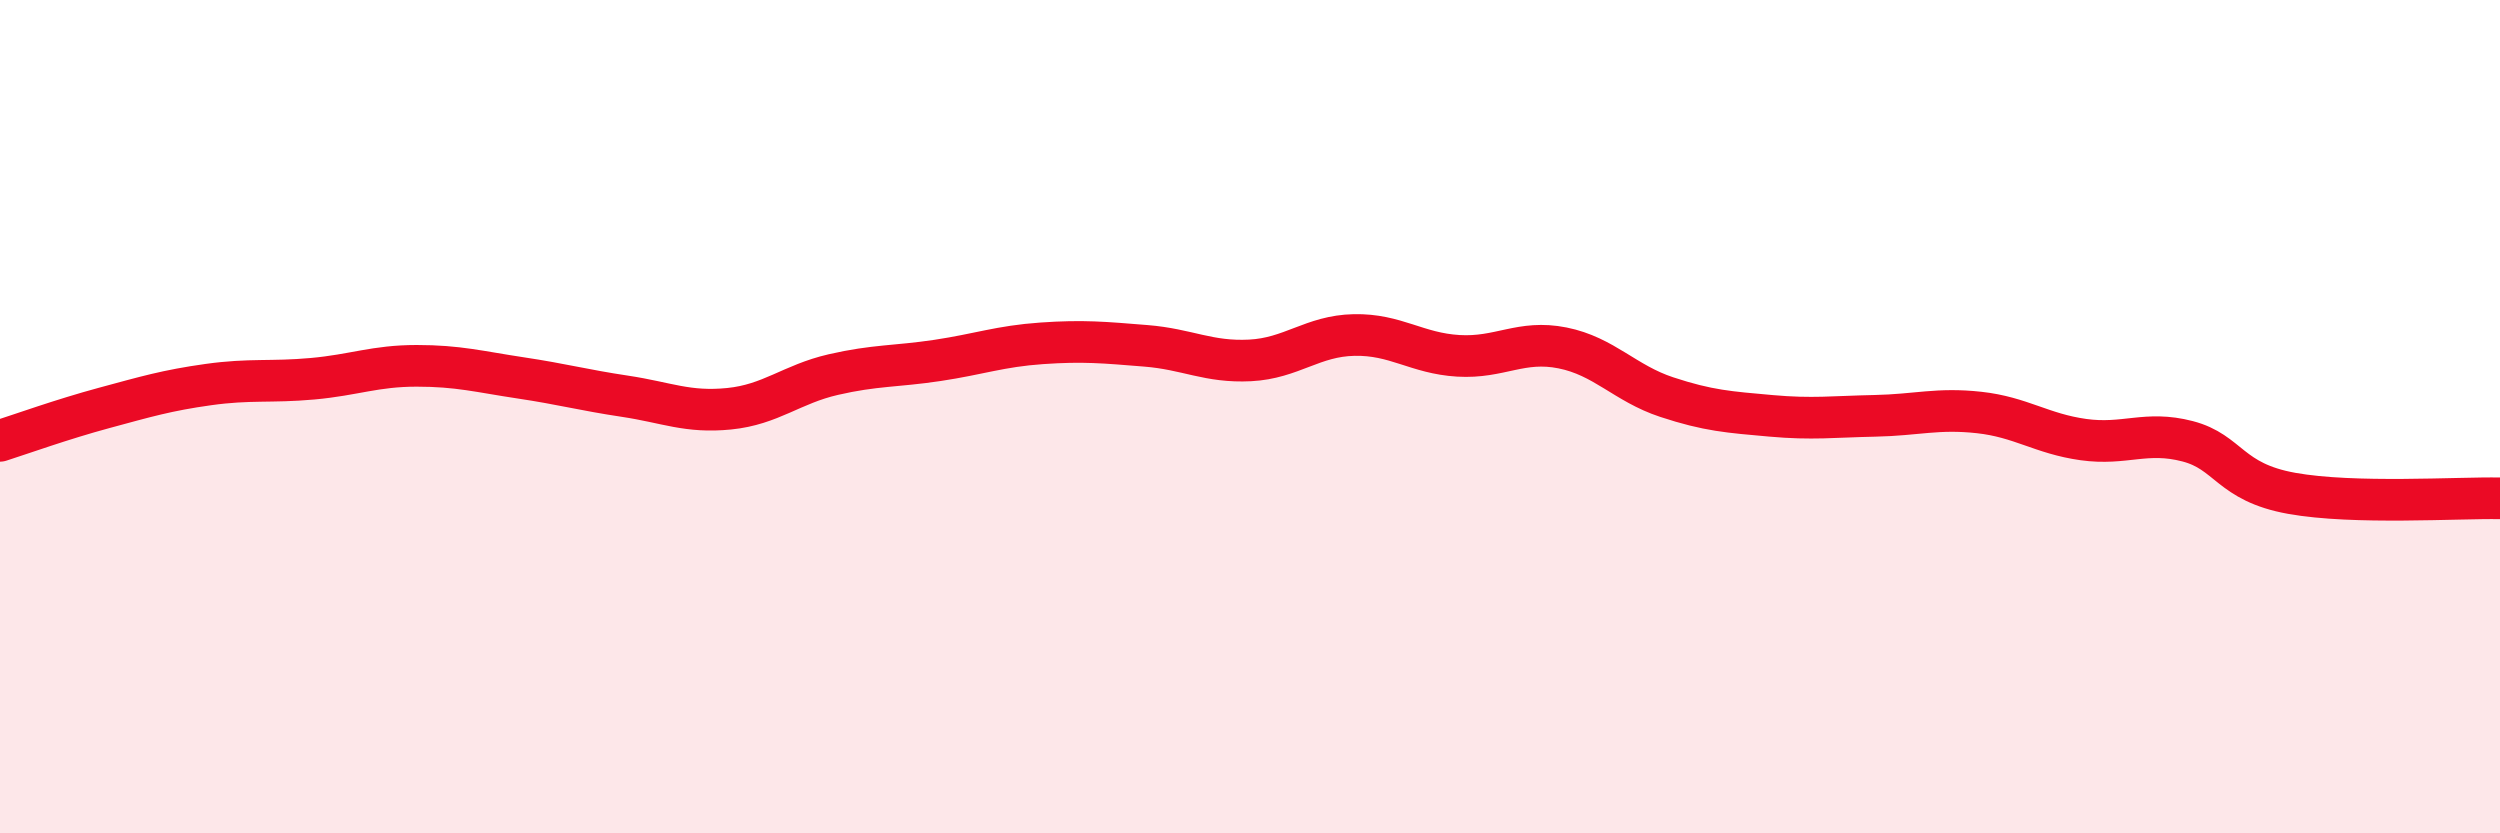
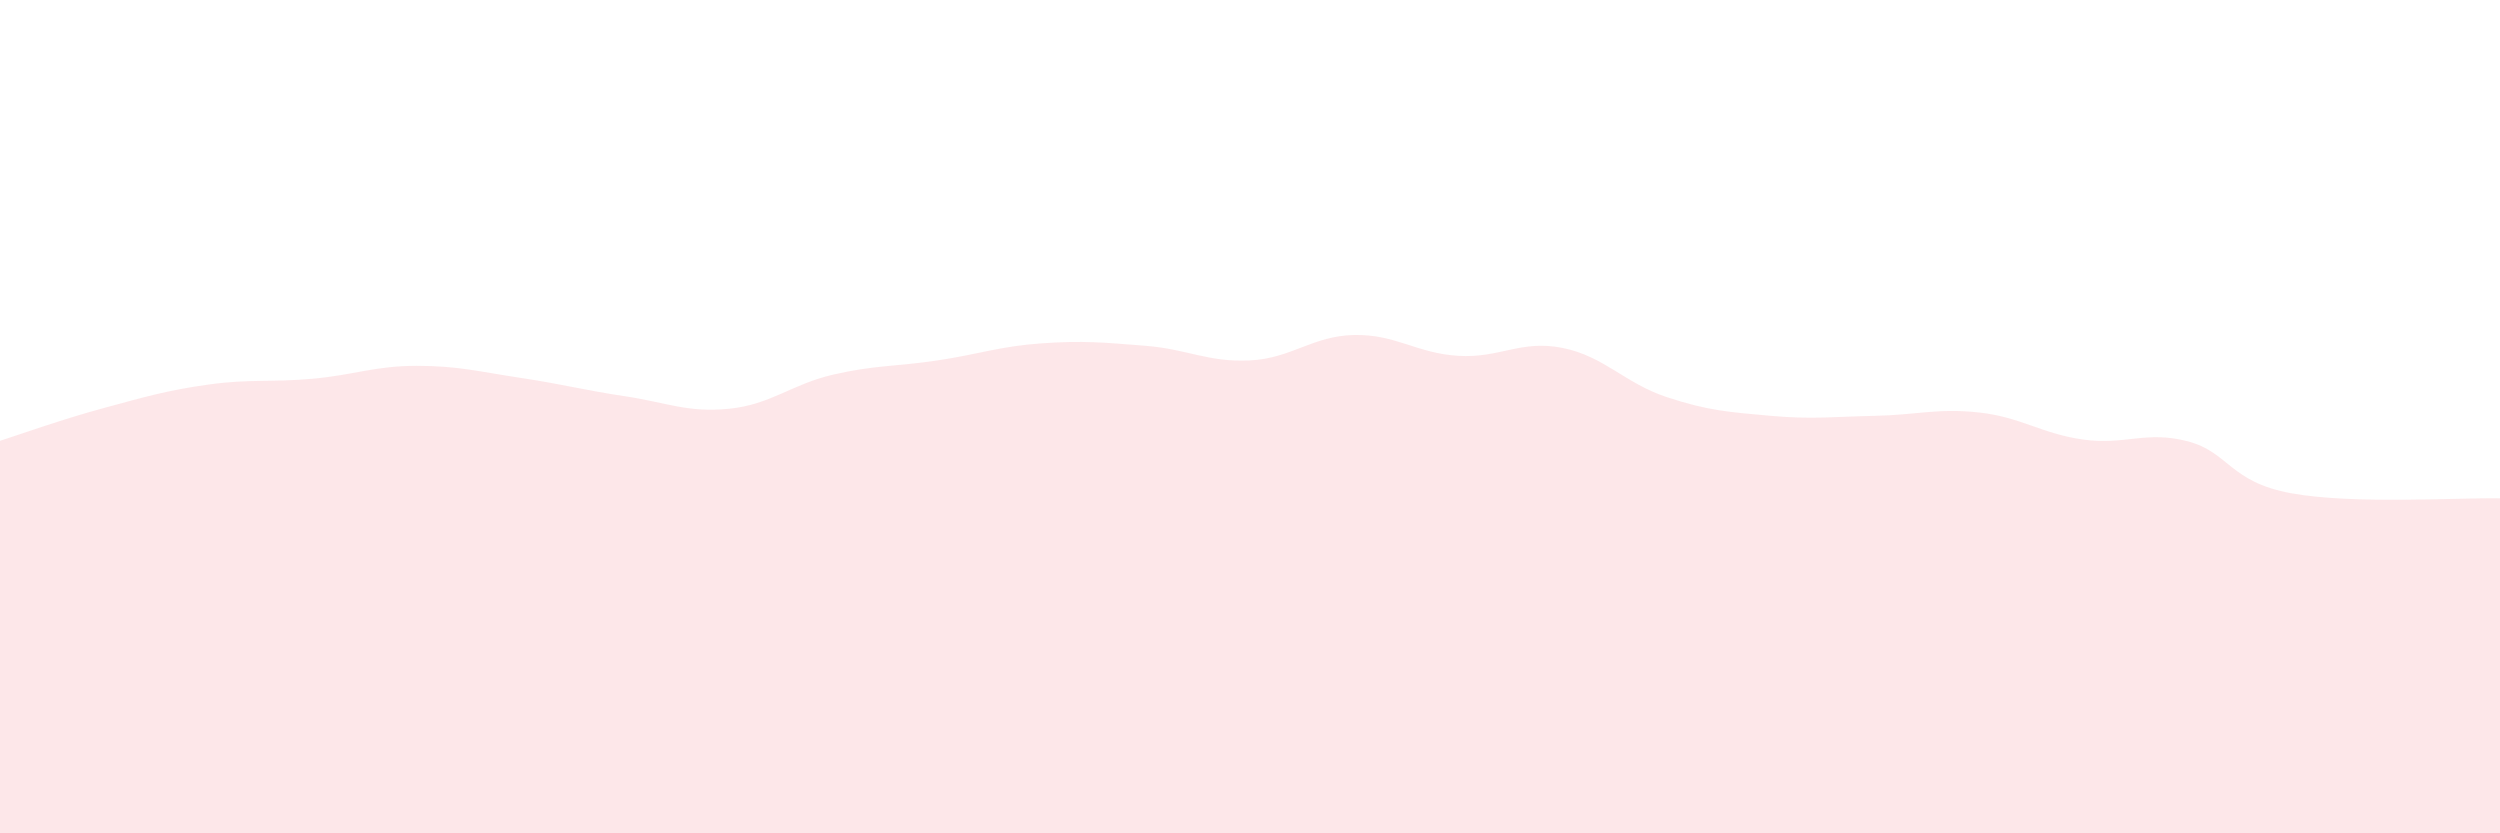
<svg xmlns="http://www.w3.org/2000/svg" width="60" height="20" viewBox="0 0 60 20">
  <path d="M 0,10.58 C 0.5,10.42 1.5,10.06 2.5,9.79 C 3.5,9.52 4,9.37 5,9.23 C 6,9.09 6.5,9.18 7.5,9.09 C 8.5,9 9,8.78 10,8.78 C 11,8.78 11.5,8.92 12.5,9.07 C 13.5,9.22 14,9.36 15,9.51 C 16,9.66 16.5,9.91 17.5,9.81 C 18.5,9.71 19,9.22 20,8.99 C 21,8.76 21.5,8.8 22.5,8.65 C 23.5,8.5 24,8.31 25,8.24 C 26,8.17 26.5,8.22 27.5,8.3 C 28.5,8.38 29,8.7 30,8.65 C 31,8.6 31.5,8.06 32.5,8.04 C 33.5,8.02 34,8.48 35,8.54 C 36,8.6 36.5,8.15 37.5,8.35 C 38.5,8.55 39,9.2 40,9.53 C 41,9.86 41.5,9.89 42.5,9.98 C 43.5,10.07 44,10 45,9.98 C 46,9.96 46.5,9.79 47.5,9.9 C 48.5,10.01 49,10.41 50,10.55 C 51,10.69 51.5,10.33 52.5,10.59 C 53.5,10.85 53.5,11.57 55,11.84 C 56.5,12.11 59,11.94 60,11.96L60 20L0 20Z" fill="#EB0A25" opacity="0.1" stroke-linecap="round" stroke-linejoin="round" />
-   <path d="M 0,10.58 C 0.5,10.42 1.5,10.06 2.5,9.79 C 3.5,9.52 4,9.37 5,9.23 C 6,9.09 6.5,9.18 7.5,9.09 C 8.5,9 9,8.78 10,8.78 C 11,8.78 11.5,8.92 12.5,9.07 C 13.5,9.22 14,9.36 15,9.51 C 16,9.66 16.5,9.91 17.5,9.81 C 18.5,9.71 19,9.22 20,8.99 C 21,8.76 21.5,8.8 22.5,8.65 C 23.5,8.5 24,8.31 25,8.24 C 26,8.17 26.5,8.22 27.5,8.3 C 28.5,8.38 29,8.7 30,8.65 C 31,8.6 31.5,8.06 32.5,8.04 C 33.5,8.02 34,8.48 35,8.54 C 36,8.6 36.5,8.15 37.5,8.35 C 38.5,8.55 39,9.2 40,9.53 C 41,9.86 41.5,9.89 42.5,9.98 C 43.5,10.07 44,10 45,9.98 C 46,9.96 46.5,9.79 47.5,9.9 C 48.5,10.01 49,10.41 50,10.55 C 51,10.69 51.5,10.33 52.5,10.59 C 53.5,10.85 53.5,11.57 55,11.84 C 56.5,12.11 59,11.94 60,11.96" stroke="#EB0A25" stroke-width="1" fill="none" stroke-linecap="round" stroke-linejoin="round" />
</svg>